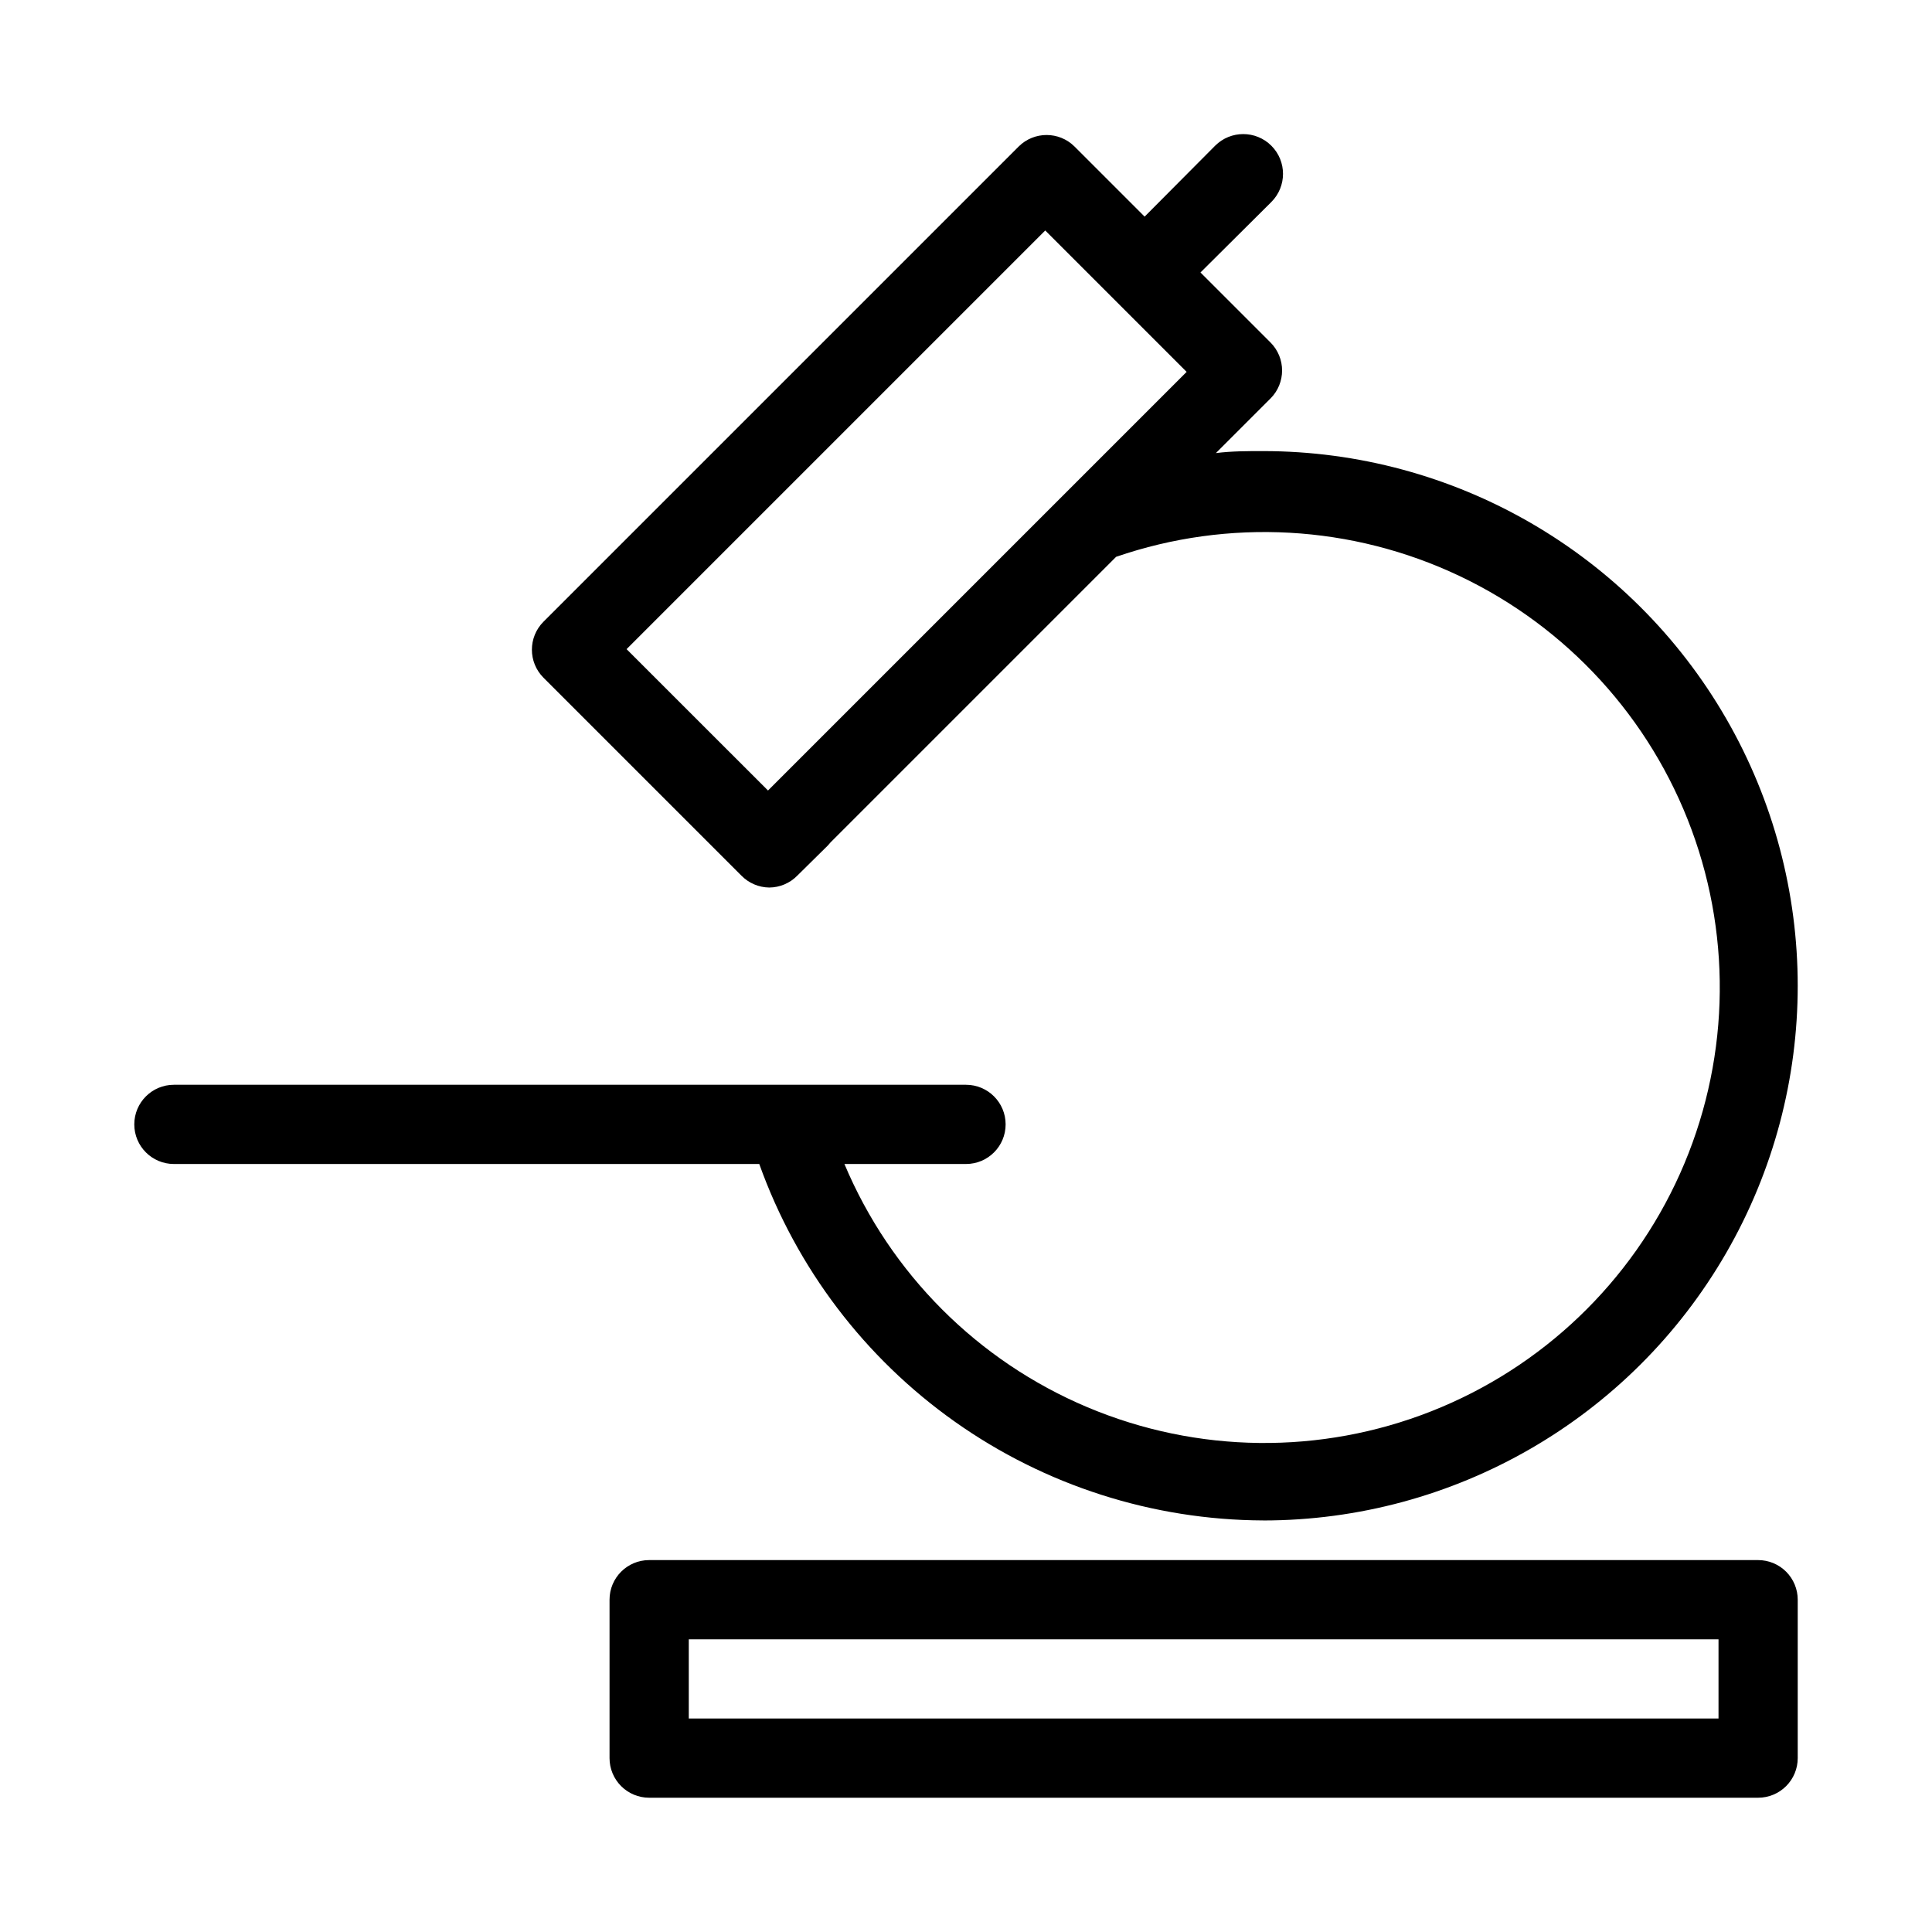
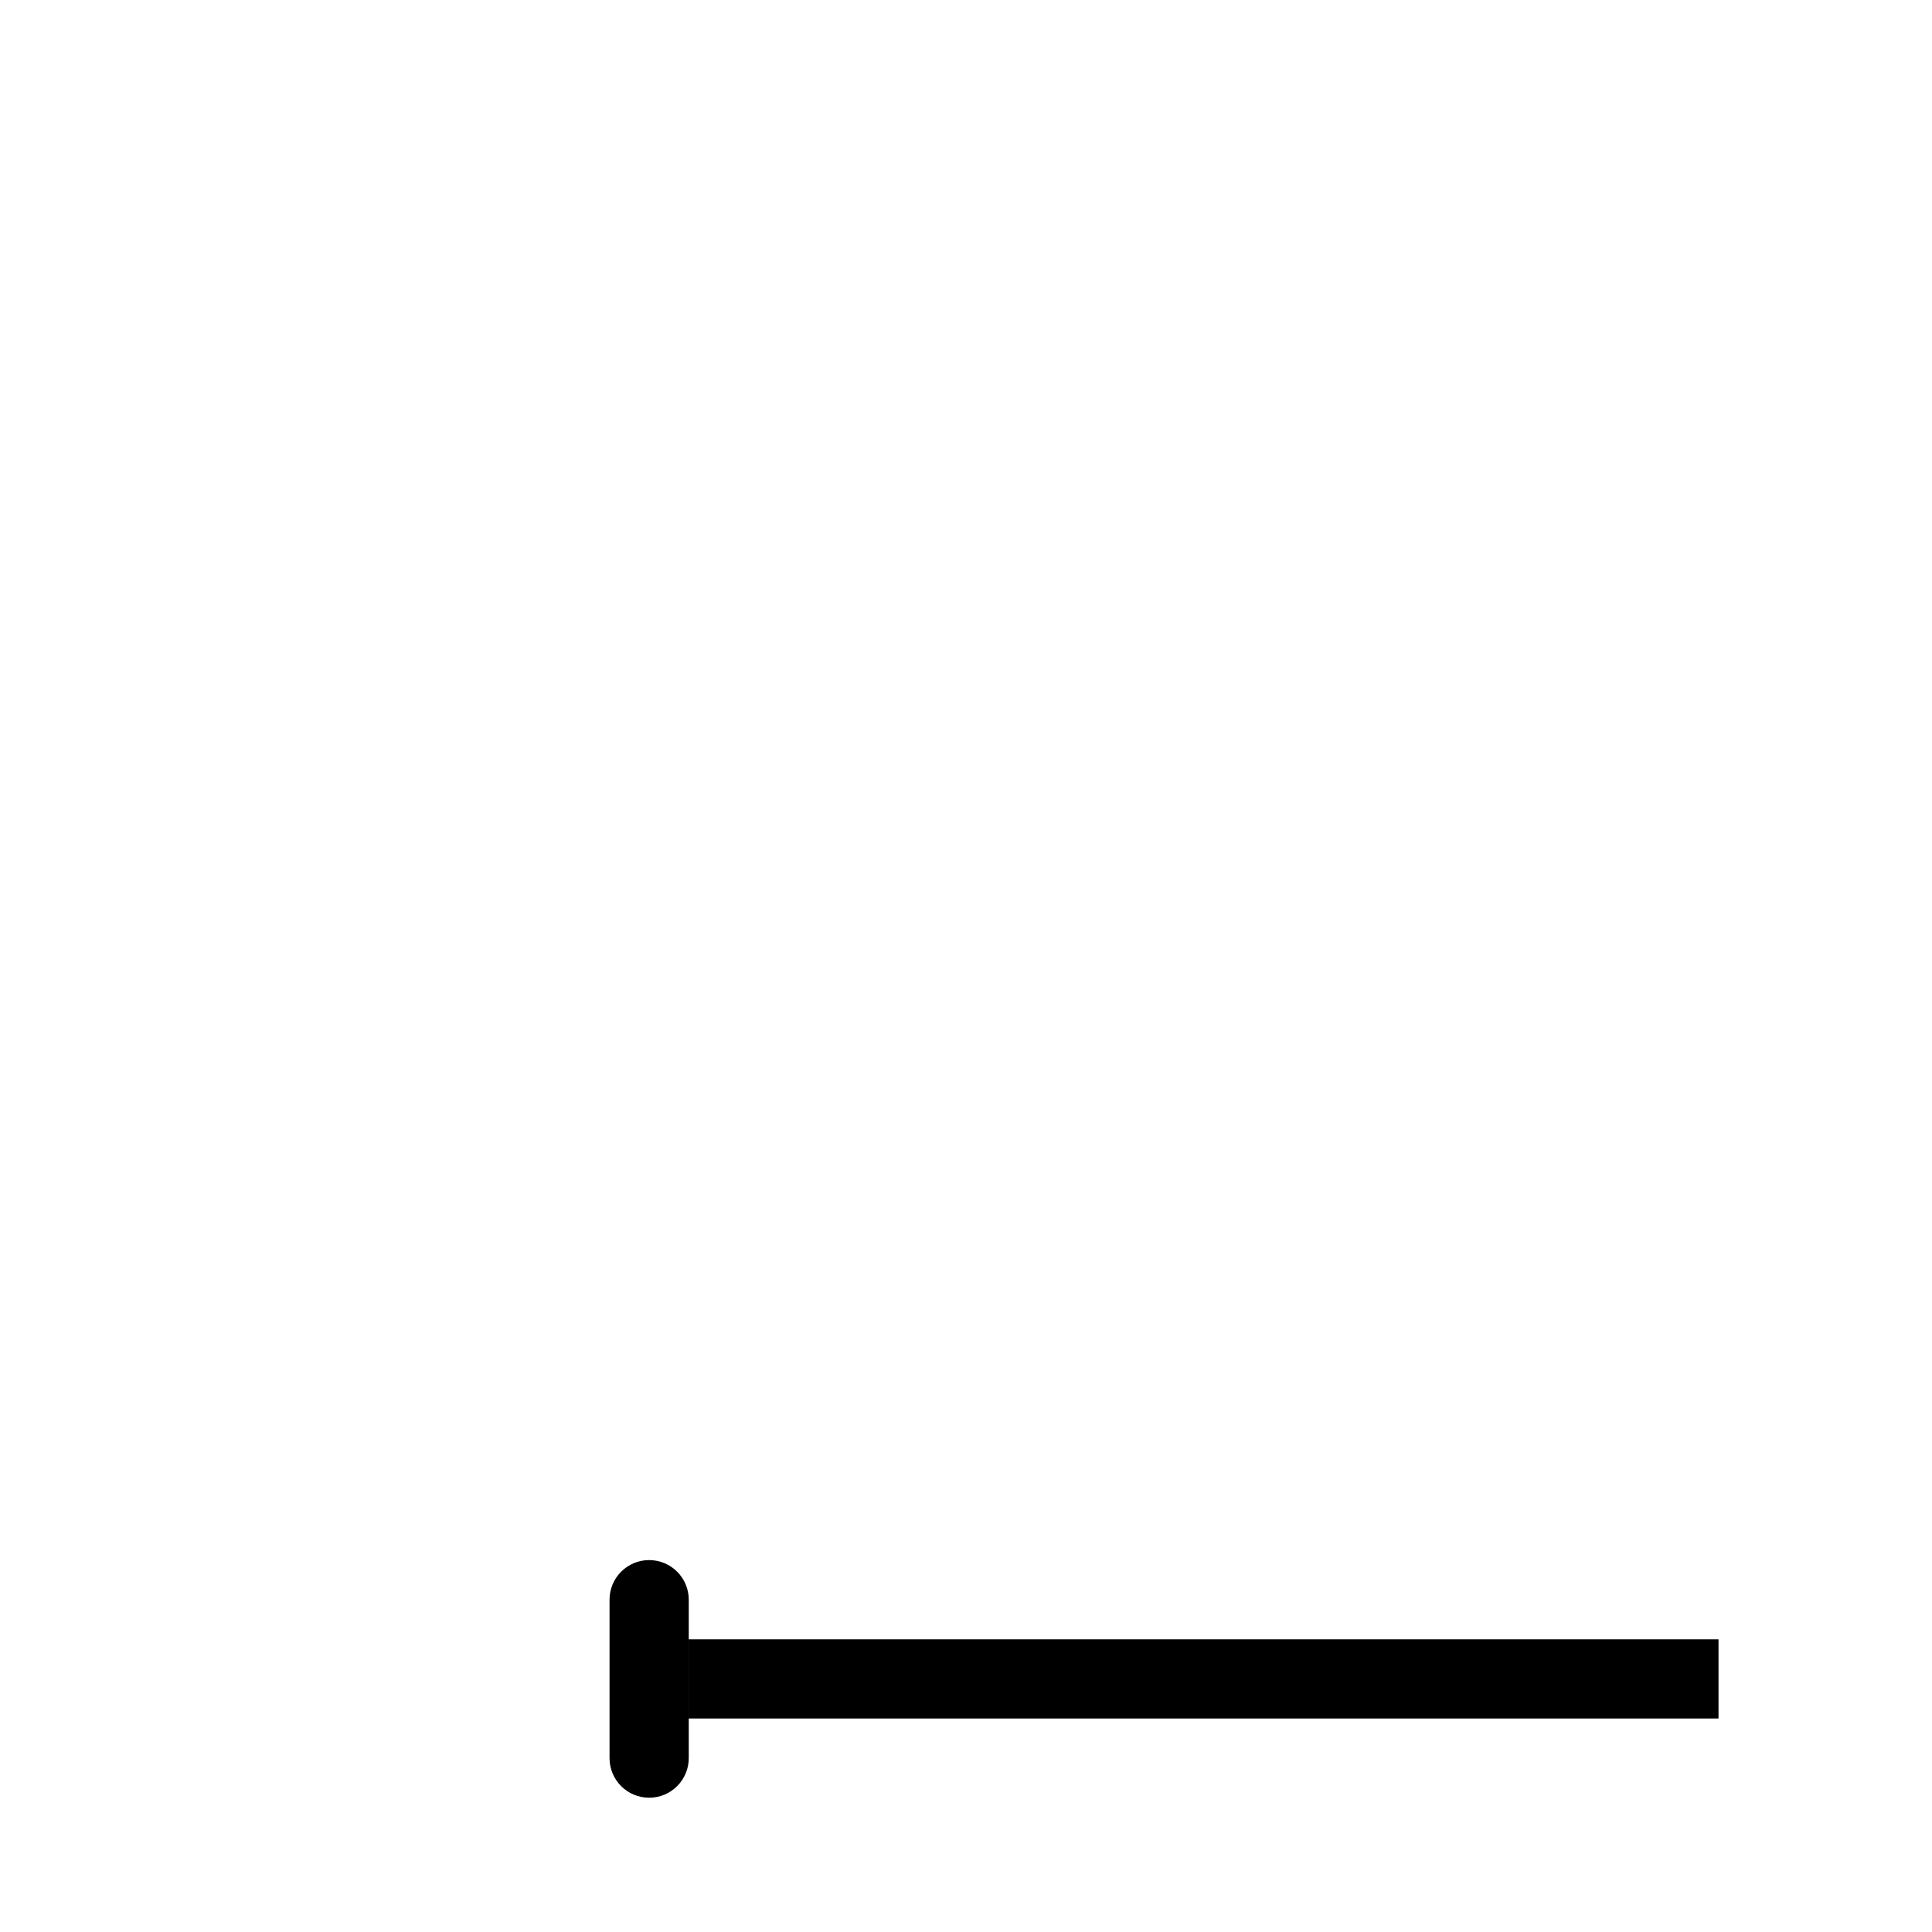
<svg xmlns="http://www.w3.org/2000/svg" fill="#000000" width="800px" height="800px" version="1.1" viewBox="144 144 512 512">
  <g>
-     <path d="m478.72 546.94c50.625 0 97.402-27.004 122.71-70.848 25.312-43.84 25.312-97.855 0-141.7-25.309-43.84-72.086-70.848-122.71-70.848-4.199 0-8.293 0-12.492 0.523l14.484-14.484h0.004c4.066-4.094 4.066-10.703 0-14.801l-18.578-18.574 18.789-18.684h-0.004c4.117-4.117 4.117-10.789 0-14.906-4.113-4.113-10.789-4.113-14.902 0l-18.684 18.789-18.578-18.578c-4.094-4.07-10.707-4.07-14.801 0l-125.95 125.95c-4.066 4.094-4.066 10.703 0 14.797l52.48 52.48c1.941 1.98 4.582 3.109 7.348 3.148 2.805-0.012 5.488-1.145 7.453-3.148l8.082-7.977 0.734-0.84 75.676-75.676c29.836-10.266 62.5-8.441 91.004 5.078 28.508 13.523 50.586 37.668 61.508 67.266 10.926 29.598 9.824 62.297-3.062 91.098-12.887 28.797-36.535 51.402-65.883 62.98-29.352 11.578-62.066 11.203-91.141-1.043-29.078-12.246-52.203-35.391-64.426-64.473h32.223c5.797 0 10.496-4.699 10.496-10.496s-4.699-10.496-10.496-10.496h-209.92c-5.797 0-10.496 4.699-10.496 10.496s4.699 10.496 10.496 10.496h155.13c9.852 27.551 27.957 51.402 51.844 68.305 23.887 16.898 52.402 26.035 81.664 26.156zm-168.67-230.91 110.95-110.95 37.469 37.473-110.94 110.94z" />
-     <path d="m609.92 557.44h-293.89c-5.797 0-10.496 4.699-10.496 10.496v41.984c0 2.785 1.105 5.453 3.074 7.422s4.637 3.074 7.422 3.074h293.89c2.785 0 5.453-1.105 7.422-3.074s3.074-4.637 3.074-7.422v-41.984c0-2.781-1.105-5.453-3.074-7.422s-4.637-3.074-7.422-3.074zm-10.496 41.984h-272.89v-20.992h272.89z" />
+     <path d="m609.92 557.44h-293.89c-5.797 0-10.496 4.699-10.496 10.496v41.984c0 2.785 1.105 5.453 3.074 7.422s4.637 3.074 7.422 3.074c2.785 0 5.453-1.105 7.422-3.074s3.074-4.637 3.074-7.422v-41.984c0-2.781-1.105-5.453-3.074-7.422s-4.637-3.074-7.422-3.074zm-10.496 41.984h-272.89v-20.992h272.89z" />
  </g>
</svg>